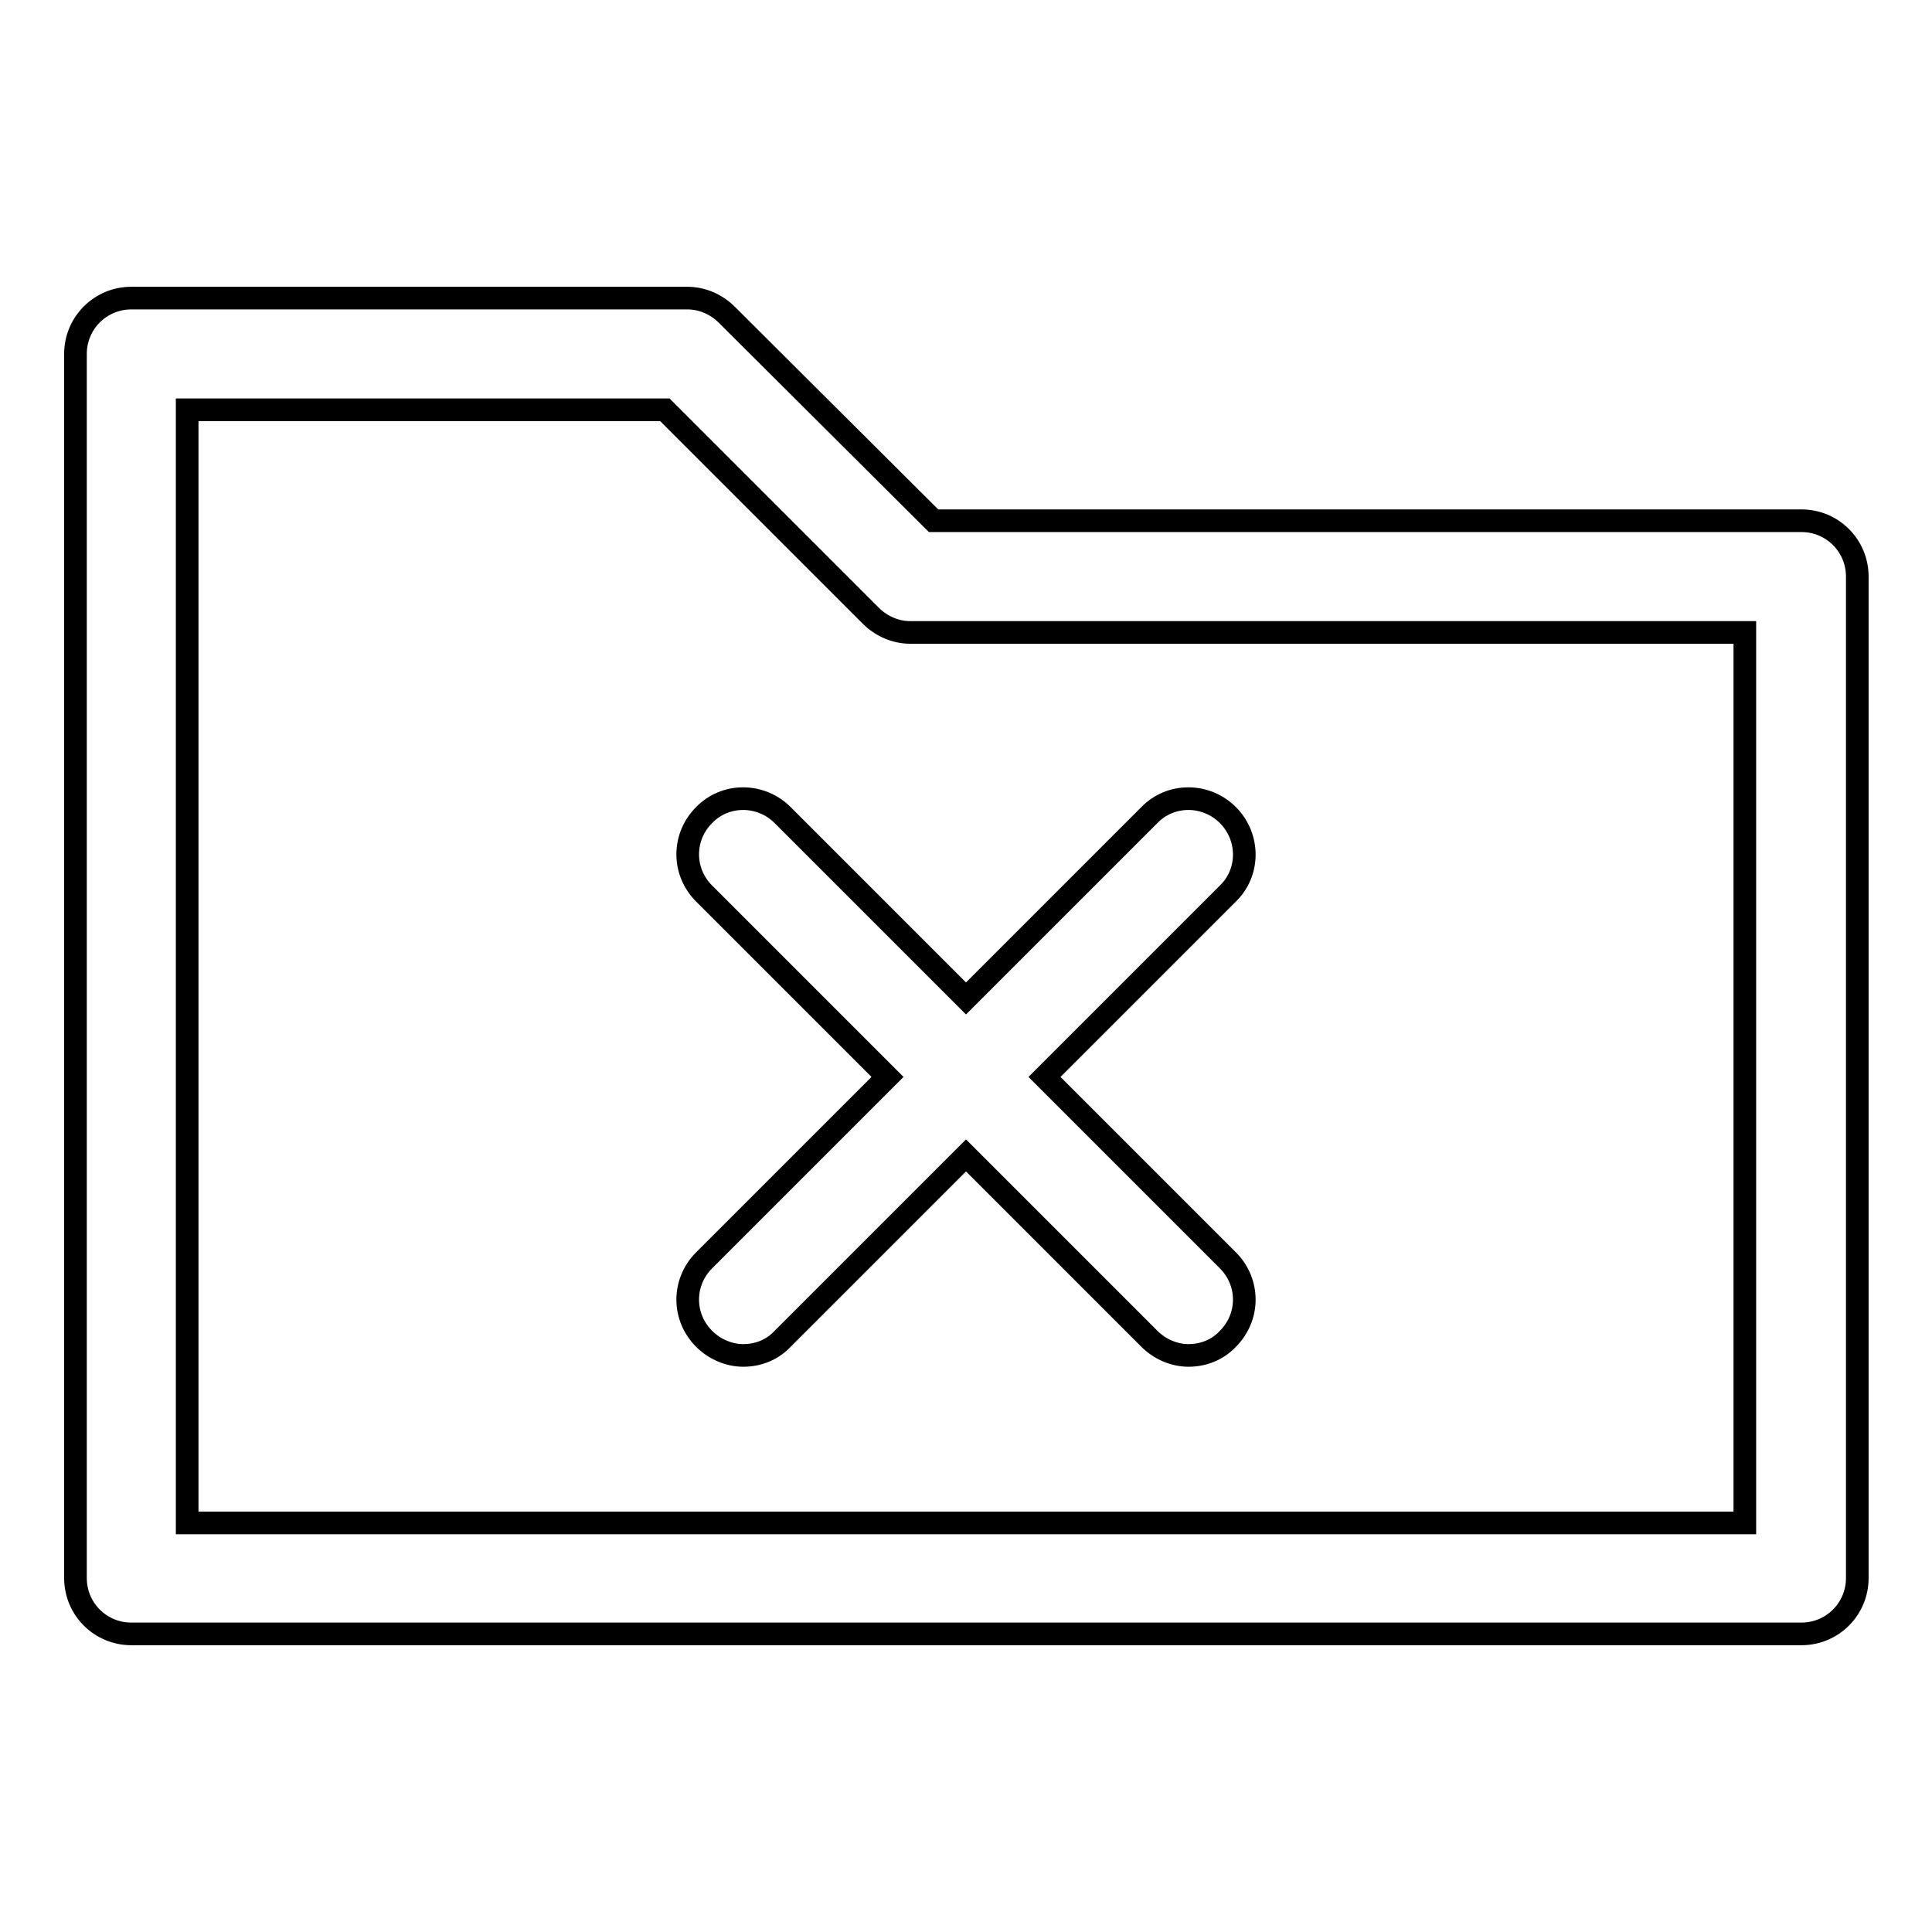
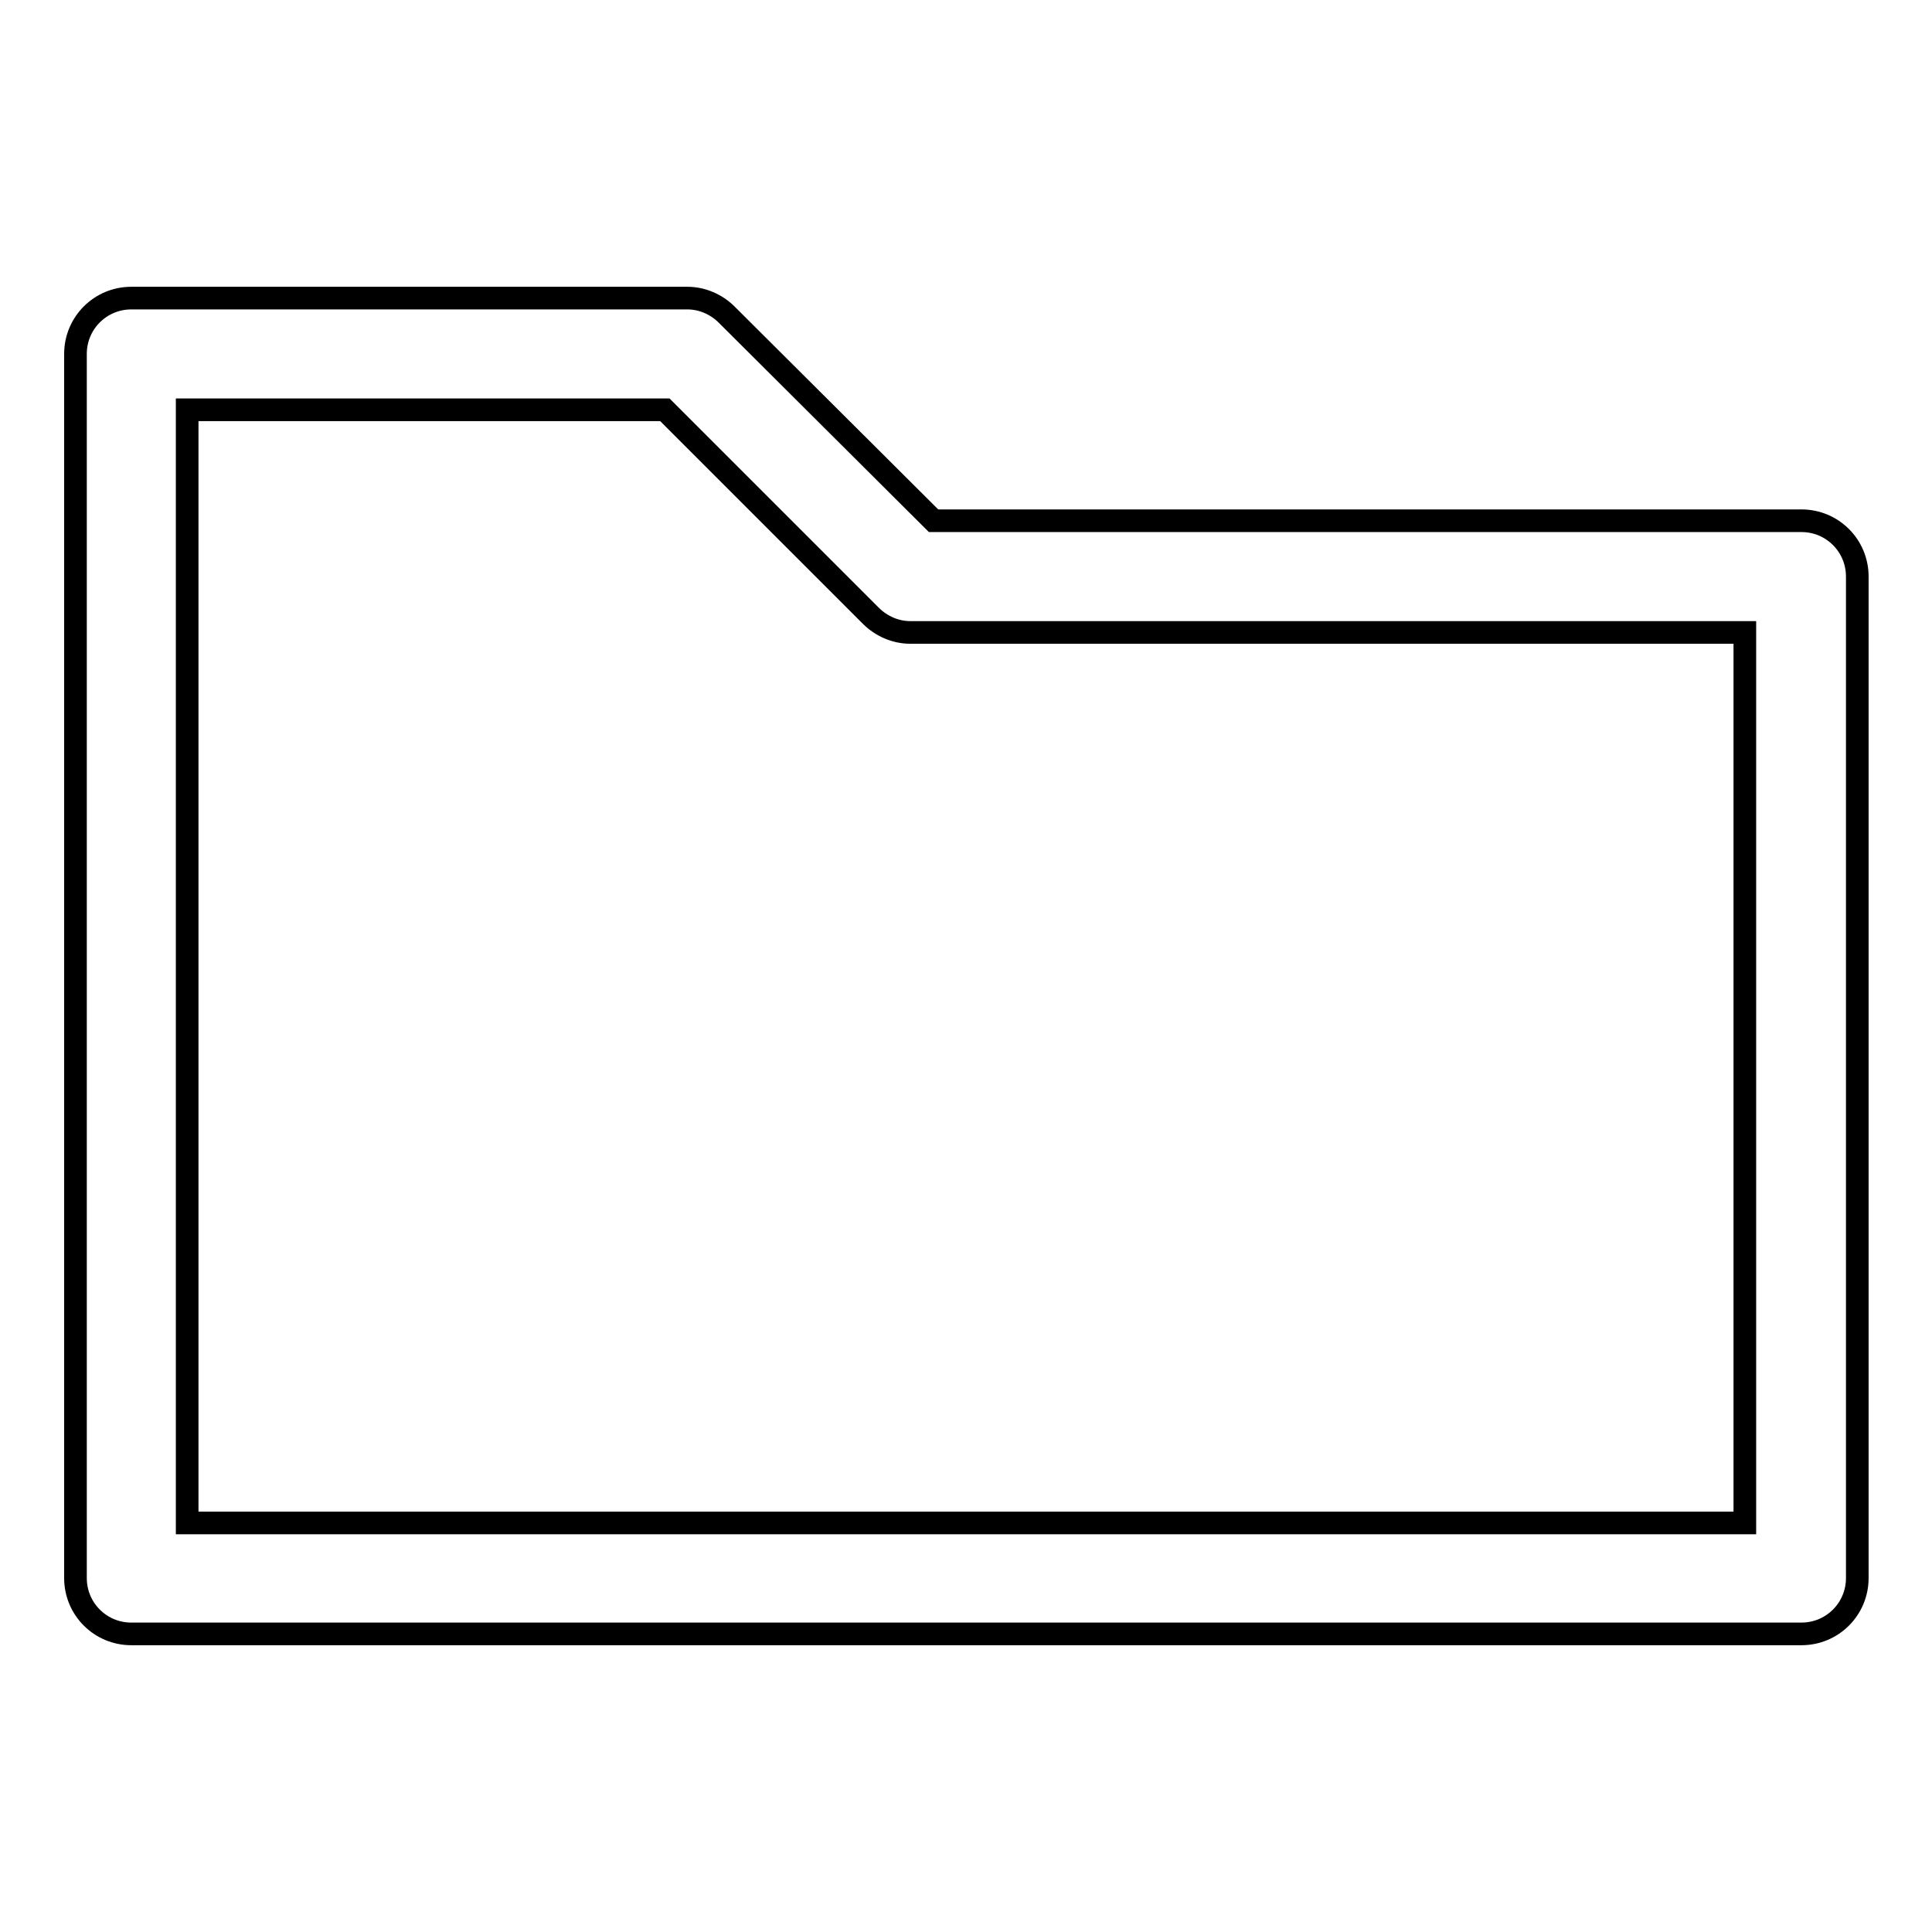
<svg xmlns="http://www.w3.org/2000/svg" version="1.1" x="0px" y="0px" viewBox="0 0 256 256" enable-background="new 0 0 256 256" xml:space="preserve">
  <g>
    <g>
      <path stroke-width="3" fill-opacity="0" stroke="#000000" d="M10,209.1c0,4.1,3.3,7.4,7.4,7.4h221.3c4.1,0,7.4-3.3,7.4-7.4V76.4c0-4.1-3.3-7.4-7.4-7.4H123.7L96.3,41.7c-1.4-1.4-3.3-2.2-5.2-2.2H17.4c-4.1,0-7.4,3.3-7.4,7.4V209.1z M24.8,54.3h63.3l27.3,27.3c1.4,1.4,3.3,2.2,5.2,2.2h110.6v118H24.8V54.3z" />
-       <path stroke-width="3" fill-opacity="0" stroke="#000000" d="M162.7,108c-2.9-2.9-7.6-2.9-10.4,0L128,132.3L103.7,108c-2.9-2.9-7.6-2.9-10.4,0c-2.9,2.9-2.9,7.5,0,10.4l24.3,24.3L93.3,167c-2.9,2.9-2.9,7.5,0,10.4c1.4,1.4,3.3,2.2,5.2,2.2c1.9,0,3.8-0.7,5.2-2.2l24.3-24.3l24.3,24.3c1.4,1.4,3.3,2.2,5.2,2.2s3.8-0.7,5.2-2.2c2.9-2.9,2.9-7.5,0-10.4l-24.3-24.3l24.3-24.3C165.6,115.6,165.6,110.9,162.7,108z" />
    </g>
  </g>
</svg>